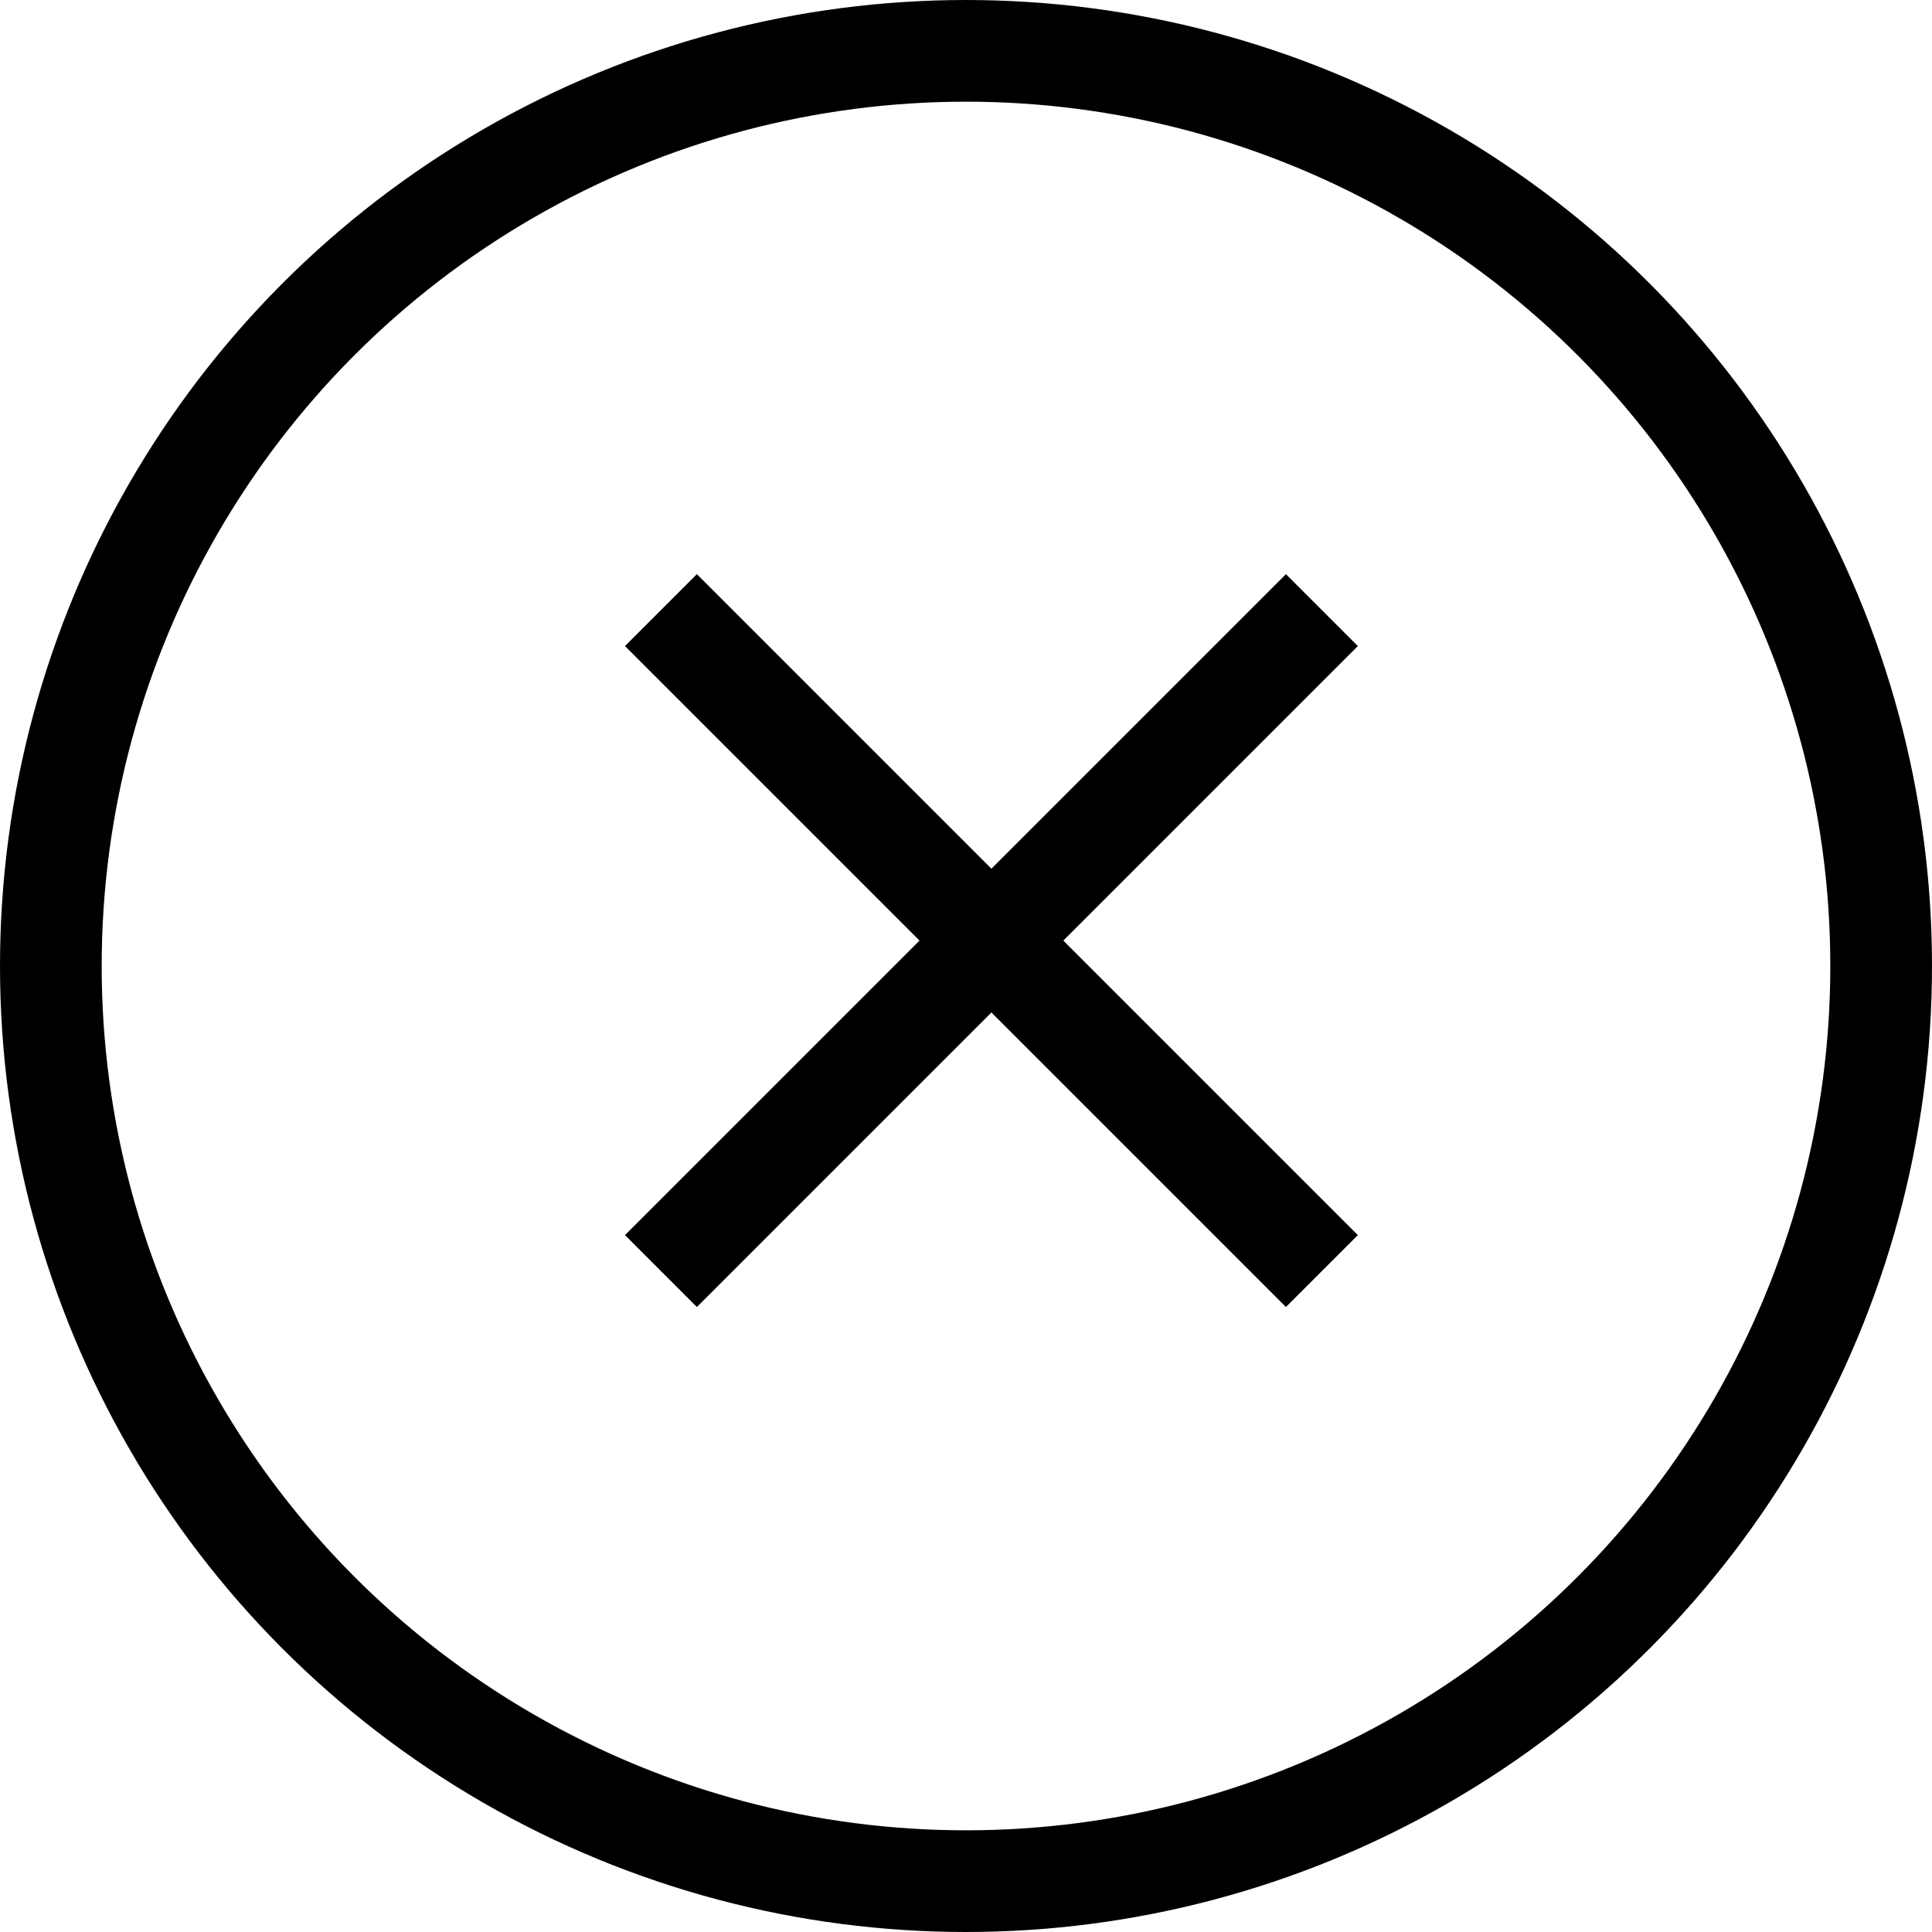
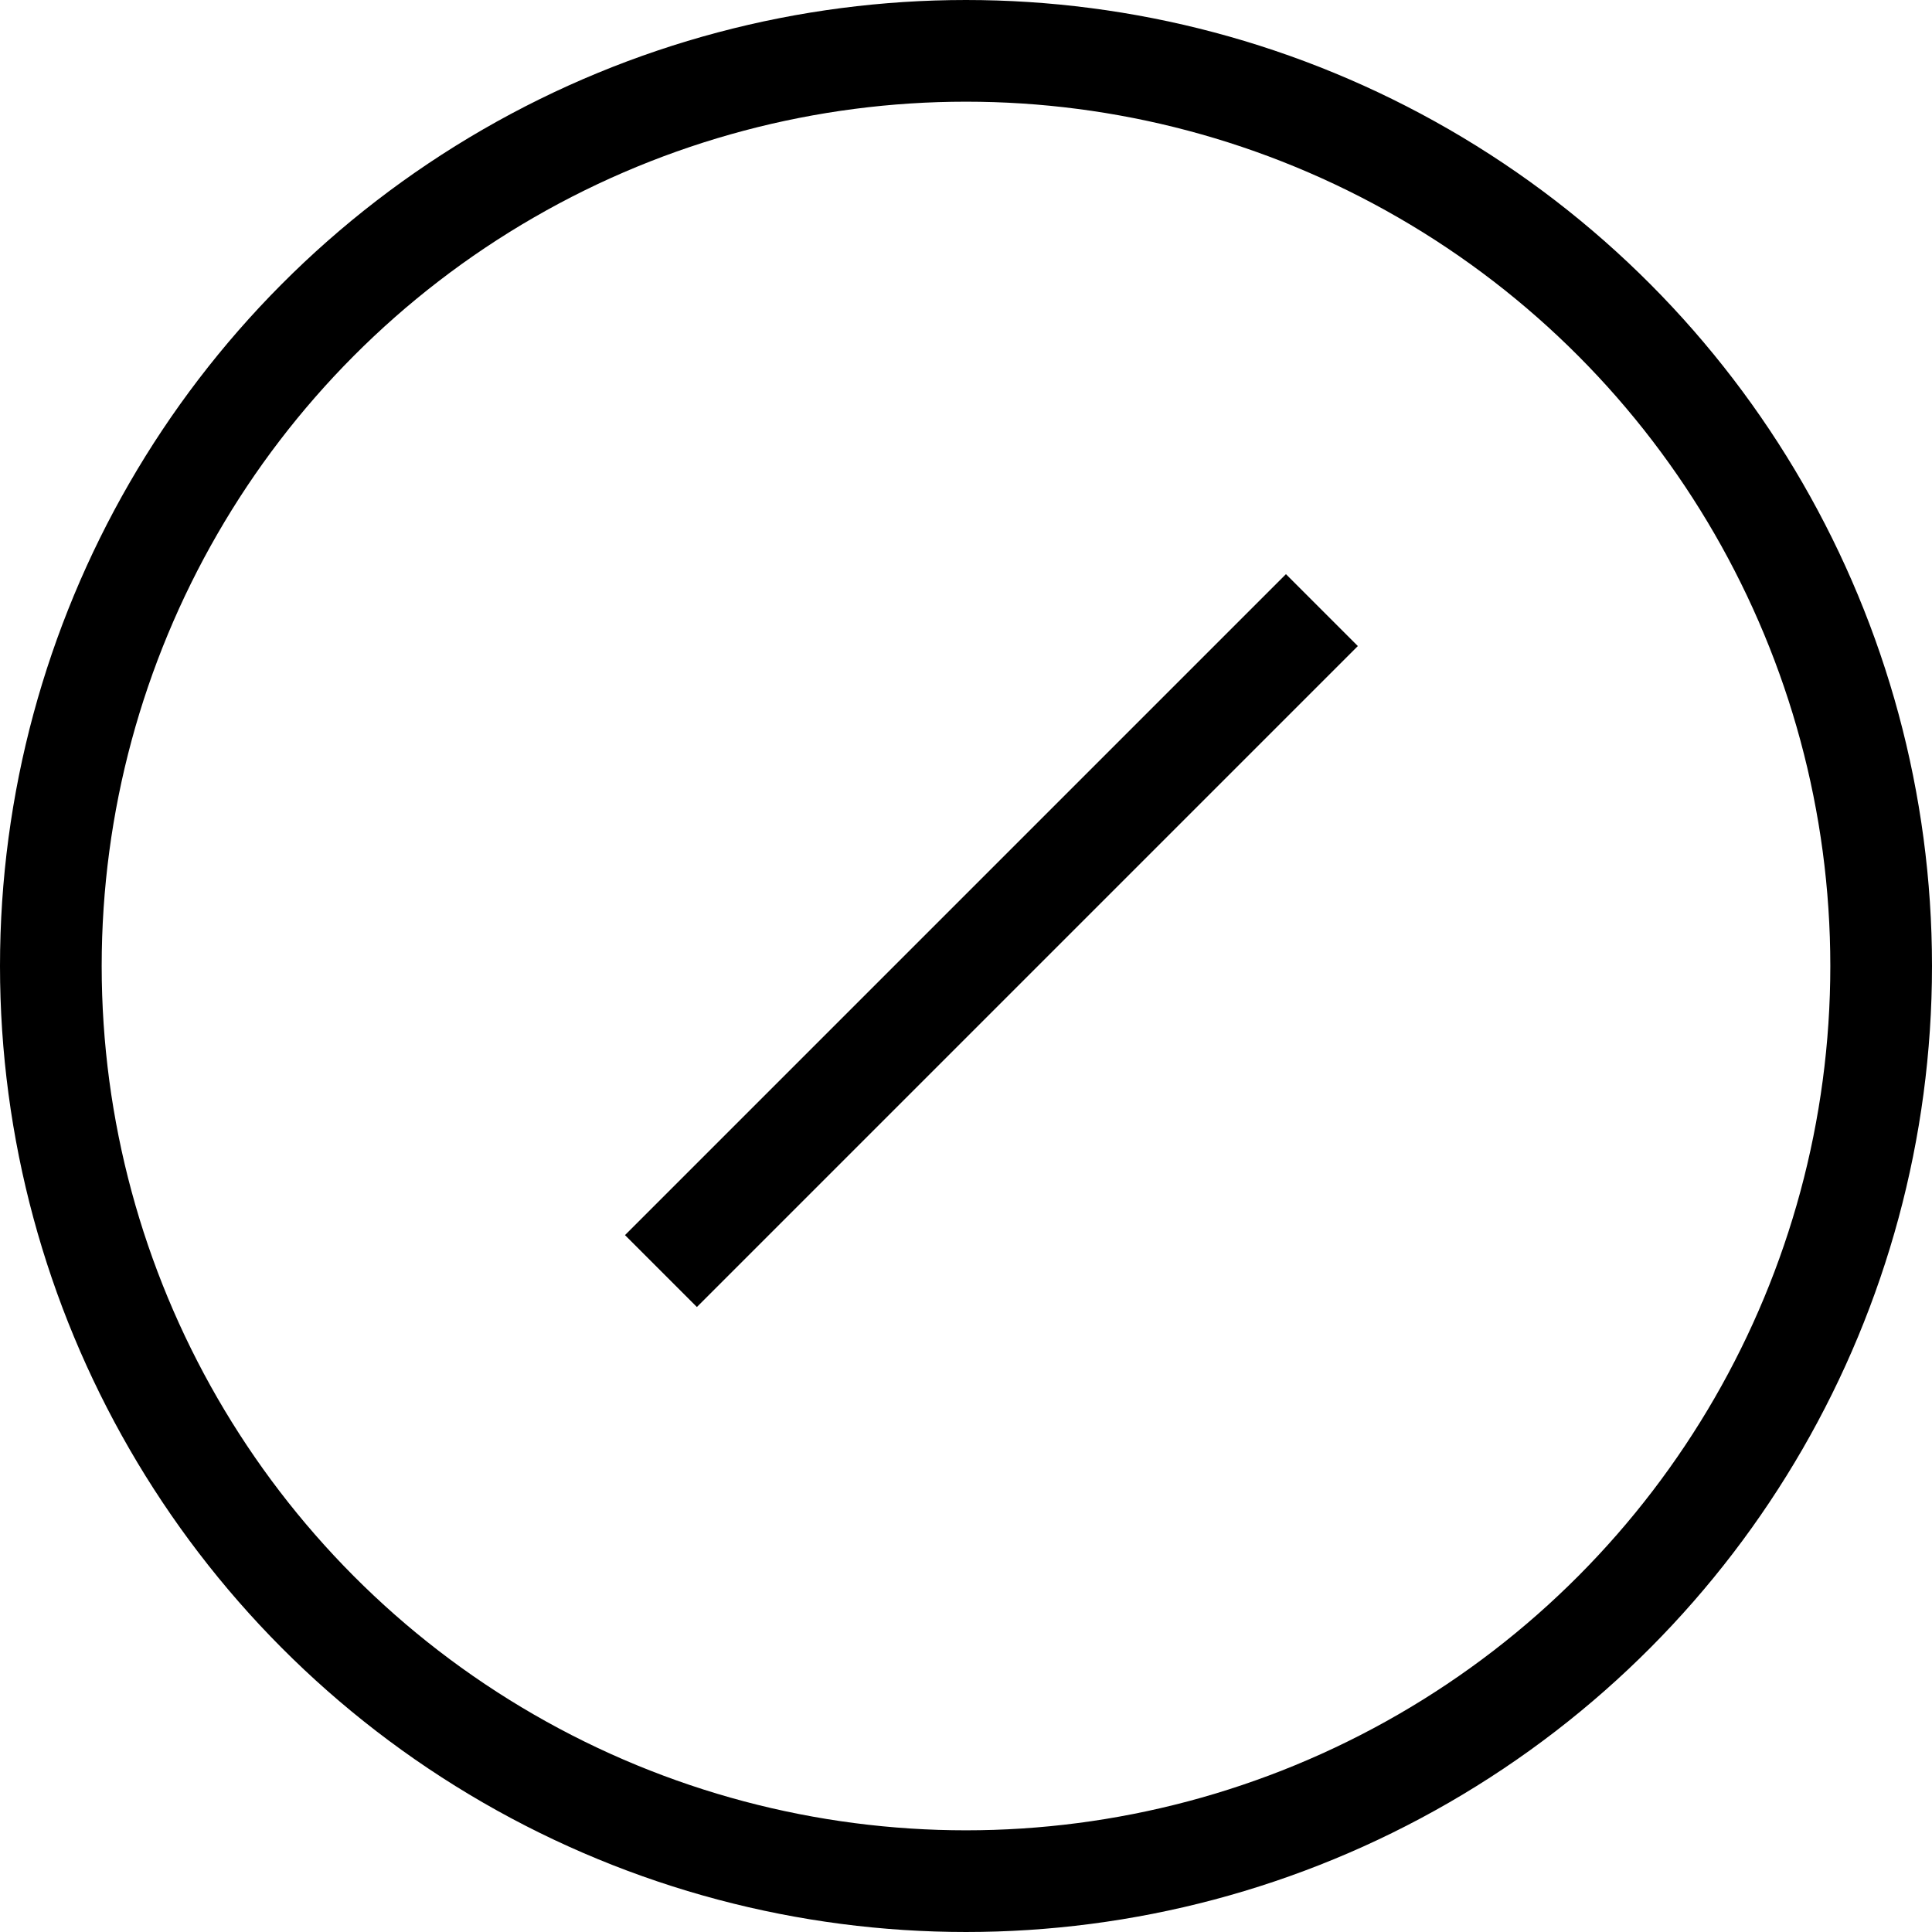
<svg xmlns="http://www.w3.org/2000/svg" width="38" height="38" viewBox="0 0 38 38" fill="none">
  <circle cx="19" cy="19" r="18" stroke="black" stroke-width="2" />
  <path d="M13 25L26 12" stroke="black" stroke-width="2" />
-   <path d="M13 12L26 25" stroke="black" stroke-width="2" />
</svg>